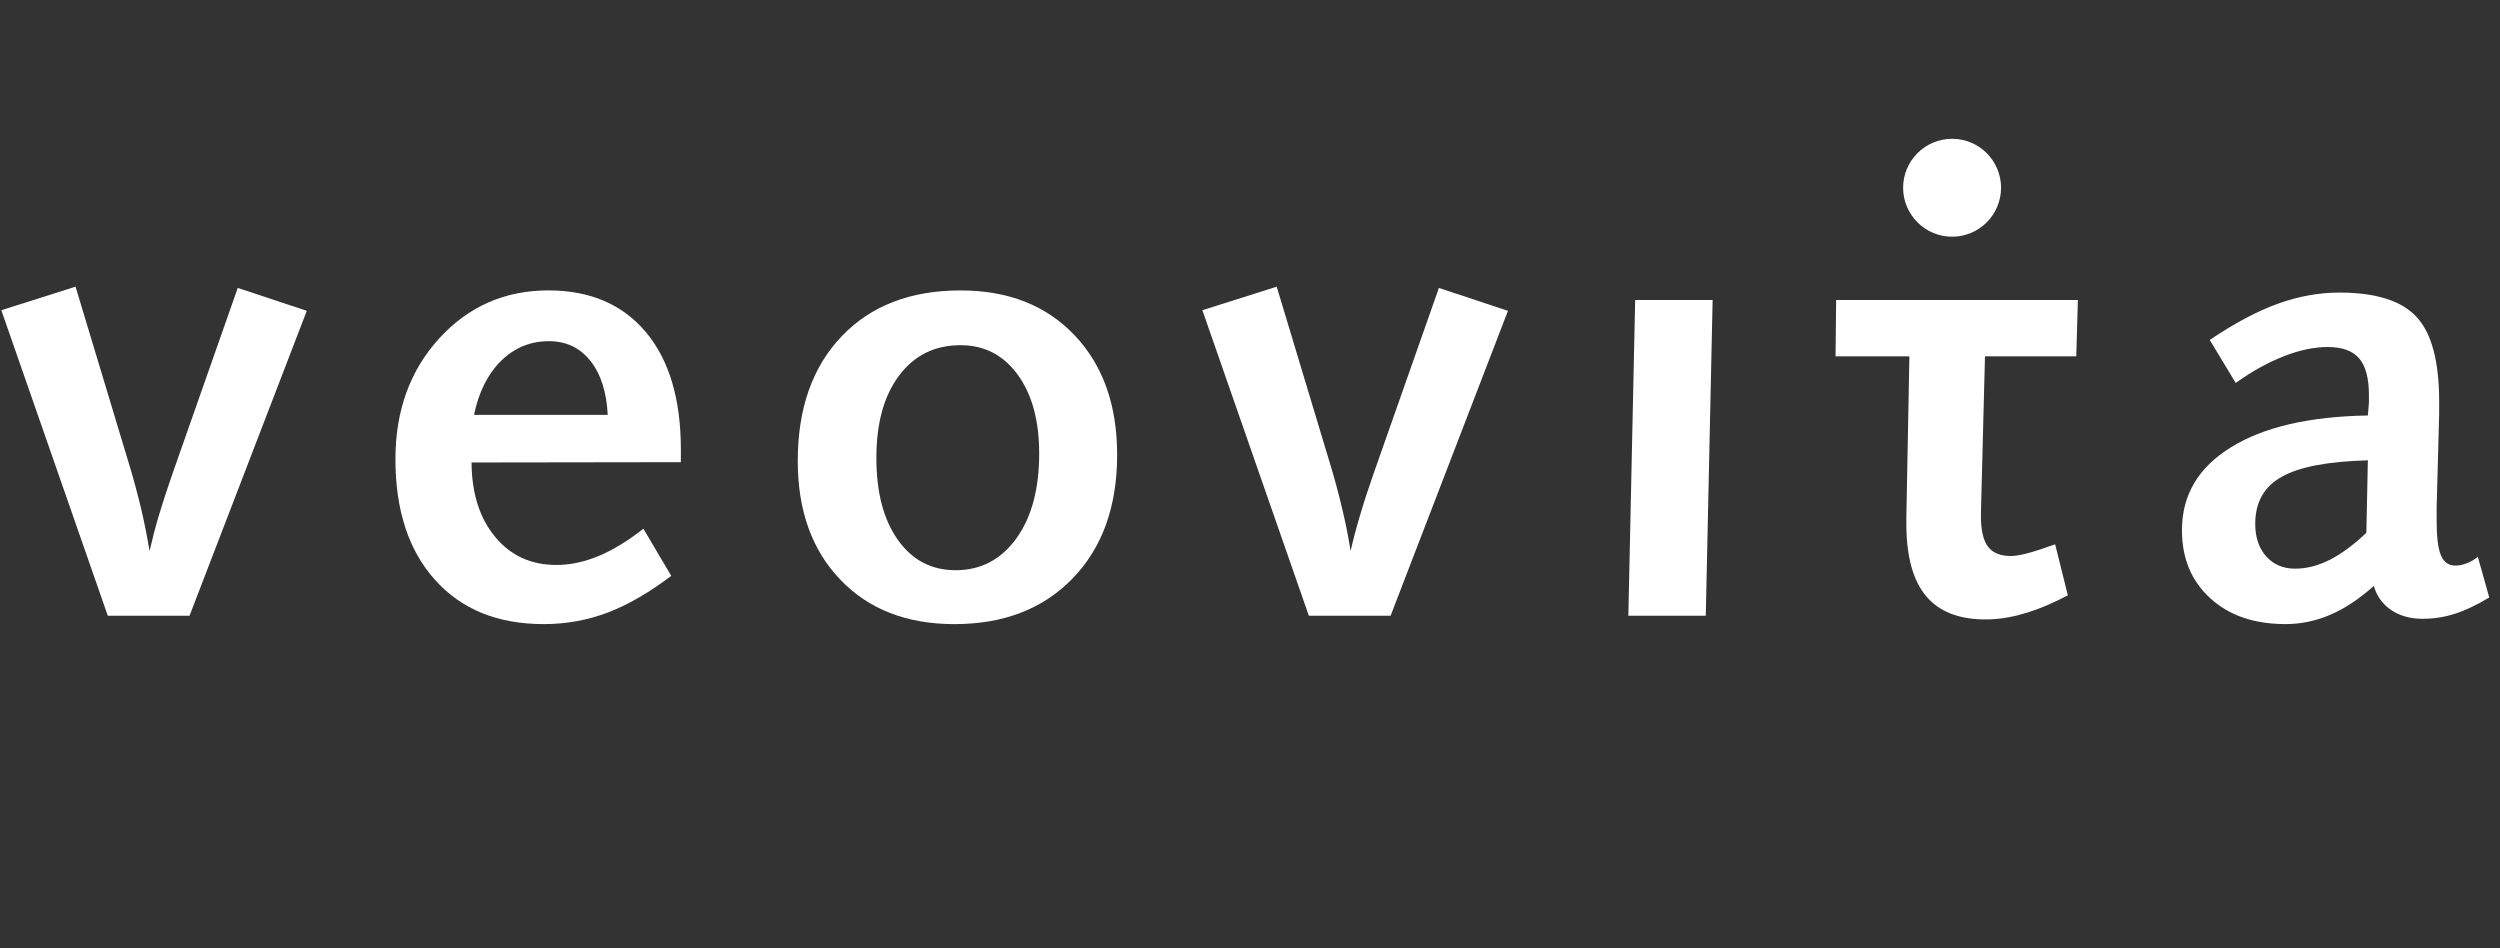
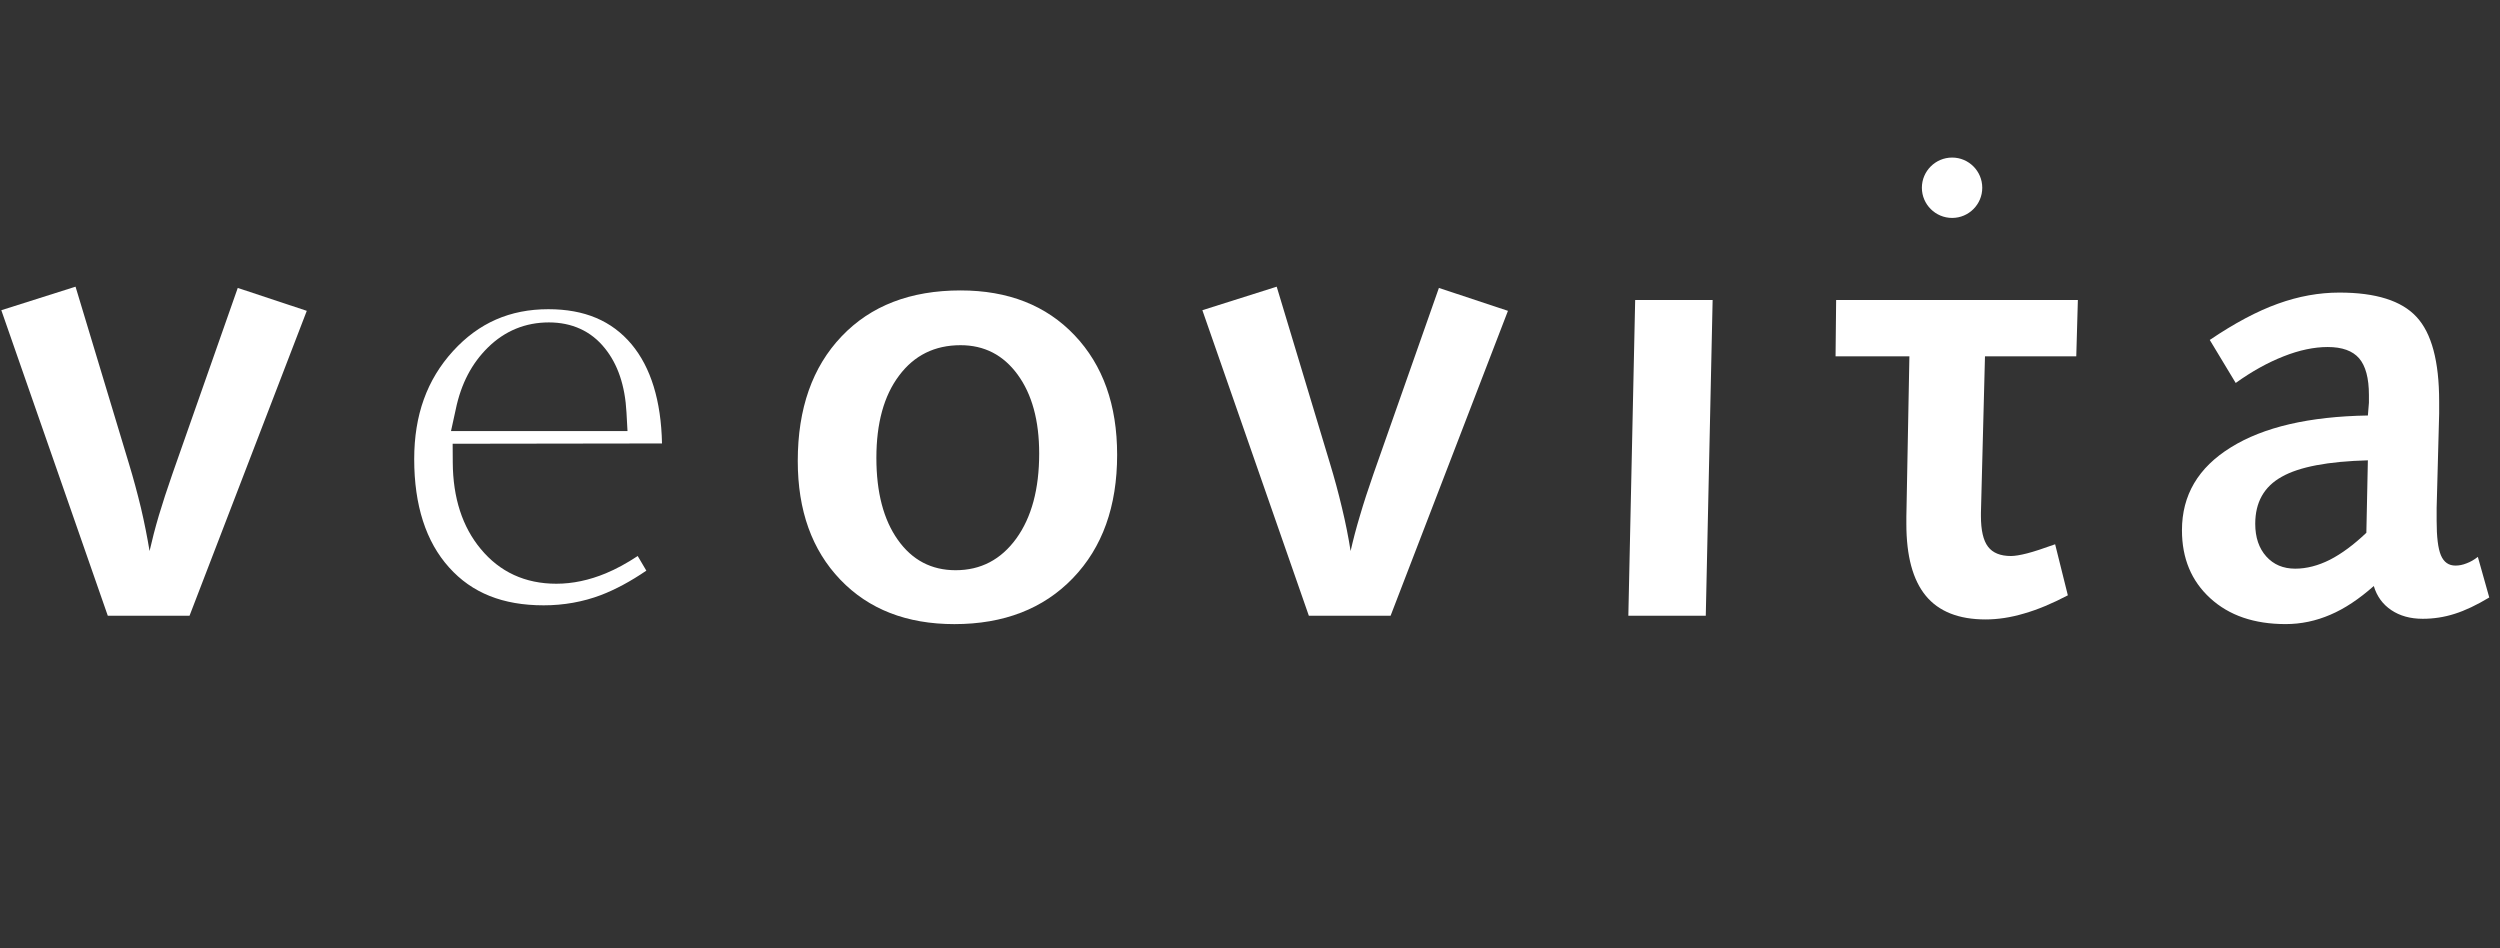
<svg xmlns="http://www.w3.org/2000/svg" version="1.1" id="Ebene_1" x="0px" y="0px" width="116px" height="44px" viewBox="0 0 116 44" enable-background="new 0 0 116 44" xml:space="preserve">
  <rect x="0" y="0" width="116" height="44" fill="#333333" stroke="none" />
  <g>
    <g>
      <path fill="#FFFFFF" d="M3.505,13.302l2.475,8.203c0.21,0.688,0.393,1.374,0.559,2.057c0.161,0.687,0.293,1.354,0.401,2.006    c0.117-0.517,0.259-1.067,0.43-1.646c0.173-0.577,0.384-1.229,0.634-1.944l3.028-8.618l3.203,1.063l-5.44,14.146H5.001    l-4.94-14.175L3.505,13.302z" />
      <path fill="#FFFFFF" d="M5.62,28L1.179,15.105l1.748-0.629l2.22,7.32c0.189,0.62,0.367,1.256,0.546,1.992    c0.152,0.648,0.283,1.295,0.389,1.934l1.709,0.044c0.113-0.499,0.25-1.034,0.416-1.592c0.169-0.563,0.375-1.202,0.621-1.905    l2.744-7.811l1.524,0.657L8.196,28H5.62z" />
-       <path fill="#FFFFFF" d="M31.591,21.445l-9.711,0.014c0.009,1.436,0.375,2.588,1.095,3.452c0.715,0.869,1.666,1.303,2.84,1.303    c0.645,0,1.296-0.14,1.963-0.416c0.665-0.278,1.357-0.702,2.076-1.265l1.291,2.187c-1.031,0.782-2.019,1.351-2.952,1.705    c-0.934,0.354-1.921,0.533-2.966,0.533c-2.135,0-3.815-0.684-5.038-2.048c-1.229-1.364-1.841-3.237-1.841-5.606    c0-2.249,0.678-4.117,2.032-5.604c1.358-1.483,3.042-2.225,5.065-2.225c1.936,0,3.439,0.646,4.526,1.938    c1.081,1.292,1.621,3.107,1.621,5.443V21.445z M28.199,19.249c-0.056-1.072-0.325-1.91-0.813-2.514    c-0.481-0.603-1.121-0.904-1.916-0.904c-0.861,0-1.599,0.303-2.219,0.912c-0.616,0.608-1.037,1.443-1.256,2.506H28.199z" />
      <path fill="#FFFFFF" d="M25.226,28.087c-1.894,0-3.329-0.574-4.388-1.758c-1.075-1.192-1.619-2.883-1.619-5.025    c0-2.043,0.59-3.685,1.804-5.017c1.193-1.306,2.64-1.94,4.421-1.94c1.675,0,2.938,0.532,3.86,1.627    c0.896,1.073,1.372,2.621,1.413,4.602l-9.714,0.014l0.005,0.875c0.01,1.636,0.446,2.982,1.296,4.003    c0.883,1.072,2.064,1.617,3.51,1.617c0.753,0,1.526-0.163,2.297-0.484c0.478-0.198,0.973-0.468,1.478-0.802l0.401,0.679    c-0.73,0.497-1.437,0.878-2.108,1.134C27.05,27.927,26.156,28.087,25.226,28.087z M25.471,14.96c-1.093,0-2.045,0.391-2.83,1.162    c-0.742,0.732-1.246,1.664-1.498,2.89L20.927,20h8.189l-0.047-0.857c-0.066-1.256-0.404-2.241-1.005-2.985    C27.423,15.355,26.525,14.96,25.471,14.96z" />
      <path fill="#FFFFFF" d="M44.569,13.476c2.21,0,3.976,0.693,5.293,2.082c1.317,1.389,1.973,3.235,1.973,5.544    c0,2.393-0.682,4.3-2.054,5.725c-1.366,1.42-3.203,2.132-5.498,2.132c-2.21,0-3.977-0.688-5.293-2.063    c-1.318-1.376-1.974-3.21-1.974-5.507c0-2.431,0.678-4.359,2.033-5.781C40.4,14.187,42.242,13.476,44.569,13.476z M44.569,16.017    c-1.198,0-2.149,0.471-2.849,1.408c-0.708,0.938-1.056,2.213-1.056,3.82c0,1.602,0.332,2.87,0.998,3.807    c0.665,0.938,1.558,1.406,2.679,1.406c1.165,0,2.104-0.491,2.814-1.47c0.71-0.982,1.063-2.298,1.063-3.945    c0-1.533-0.335-2.752-1-3.662S45.672,16.017,44.569,16.017z" />
      <path fill="#FFFFFF" d="M44.283,28.087c-1.982,0-3.508-0.588-4.664-1.794c-1.166-1.216-1.732-2.82-1.732-4.904    c0-2.22,0.586-3.914,1.792-5.18c1.192-1.253,2.791-1.861,4.89-1.861c1.981,0,3.506,0.592,4.661,1.81    c1.167,1.23,1.734,2.848,1.734,4.945c0,2.179-0.592,3.854-1.811,5.121C47.945,27.478,46.353,28.087,44.283,28.087z M44.569,15.146    c-1.482,0-2.676,0.591-3.547,1.758c-0.814,1.08-1.229,2.542-1.229,4.341c0,1.778,0.39,3.228,1.159,4.312    c0.82,1.158,1.992,1.771,3.389,1.771c1.435,0,2.651-0.632,3.52-1.828c0.816-1.13,1.229-2.628,1.229-4.457    c0-1.711-0.393-3.117-1.168-4.177C47.085,15.725,45.957,15.146,44.569,15.146z" />
      <path fill="#FFFFFF" d="M59.239,13.302l2.472,8.203c0.209,0.688,0.395,1.374,0.556,2.057c0.166,0.687,0.299,1.354,0.401,2.006    c0.117-0.517,0.26-1.067,0.435-1.646c0.168-0.577,0.38-1.229,0.63-1.944l3.032-8.618l3.204,1.063l-5.445,14.146H60.73    l-4.94-14.175L59.239,13.302z" />
      <path fill="#FFFFFF" d="M61.35,28l-4.442-12.895l1.751-0.631l2.218,7.32c0.207,0.683,0.389,1.337,0.541,1.986    c0.162,0.668,0.292,1.31,0.389,1.933l1.711,0.053c0.119-0.521,0.26-1.057,0.418-1.588c0.167-0.573,0.374-1.21,0.619-1.909    l2.747-7.812l1.526,0.657L63.925,28H61.35z" />
      <path fill="#FFFFFF" d="M75.872,13.92h3.594l-0.318,14.649h-3.593L75.872,13.92z" />
      <polygon fill="#FFFFFF" points="76.444,28 76.726,16 78.575,16 78.296,28   " />
      <path fill="#FFFFFF" d="M92.154,13.92h4.259l-0.074,2.614h-4.236l-0.188,7.267v0.144c0,0.659,0.109,1.135,0.33,1.423    c0.217,0.285,0.571,0.431,1.063,0.431c0.177,0,0.429-0.041,0.747-0.122c0.317-0.081,0.748-0.223,1.303-0.423l0.59,2.369    c-0.729,0.382-1.402,0.665-2.032,0.844c-0.625,0.187-1.225,0.275-1.785,0.275c-1.247,0-2.173-0.368-2.774-1.098    c-0.604-0.733-0.902-1.846-0.902-3.339v-0.317l0.141-7.453H85.17l0.027-2.614h3.456H92.154z" />
      <path fill="#FFFFFF" d="M92.13,27.87c-0.981,0-1.831-0.256-2.265-0.781C89.398,26.521,89,25.585,89,24.305v-0.317L89.482,16    h-3.432h0.009h9.458h-0.024h-4.239L91,23.777v0.167c0,0.866,0.188,1.506,0.53,1.952c0.267,0.351,0.8,0.772,1.766,0.772    c0.258,0,0.578-0.049,0.968-0.149c0.141-0.035,0.299-0.08,0.476-0.135l0.192,0.766c-0.451,0.21-0.866,0.366-1.256,0.478    C93.133,27.789,92.617,27.87,92.13,27.87z" />
      <path fill="#FFFFFF" d="M113.177,19.191l-0.117,4.38v0.59c0,0.755,0.065,1.292,0.2,1.609c0.136,0.315,0.357,0.473,0.674,0.473    c0.168,0,0.336-0.033,0.511-0.103c0.181-0.066,0.353-0.165,0.527-0.301l0.53,1.884c-0.583,0.351-1.119,0.606-1.603,0.758    c-0.484,0.156-0.979,0.231-1.487,0.231c-0.572,0-1.057-0.135-1.453-0.401c-0.401-0.267-0.674-0.645-0.815-1.12    c-0.681,0.603-1.35,1.05-2.016,1.333c-0.665,0.287-1.356,0.434-2.075,0.434c-1.458,0-2.623-0.399-3.497-1.2    c-0.876-0.801-1.313-1.848-1.313-3.154c0-1.627,0.751-2.908,2.271-3.847c1.508-0.939,3.629-1.433,6.356-1.478l0.048-0.591v-0.358    c0-0.787-0.155-1.354-0.454-1.703c-0.302-0.35-0.791-0.525-1.458-0.525c-0.631,0-1.317,0.144-2.046,0.432    c-0.732,0.288-1.475,0.698-2.223,1.236l-1.204-1.996c1.147-0.776,2.203-1.338,3.161-1.681c0.958-0.346,1.908-0.517,2.855-0.517    c1.688,0,2.881,0.375,3.576,1.127c0.701,0.751,1.052,2.06,1.052,3.927V19.191z M109.869,21.359    c-1.845,0.05-3.182,0.301-3.997,0.764c-0.822,0.457-1.229,1.186-1.229,2.182c0,0.63,0.172,1.135,0.511,1.513    c0.341,0.381,0.789,0.568,1.345,0.568c0.525,0,1.063-0.139,1.609-0.414c0.544-0.279,1.107-0.696,1.691-1.251L109.869,21.359z" />
-       <path fill="#FFFFFF" d="M106.053,28.087c-1.244,0-2.196-0.318-2.909-0.972c-0.693-0.635-1.029-1.455-1.029-2.512    c0-1.317,0.607-2.333,1.855-3.105c1.37-0.853,3.358-1.306,5.914-1.348l0.79-0.014l0.111-1.379l0.003-0.427    c0-1.006-0.218-1.748-0.663-2.269c-0.478-0.552-1.19-0.83-2.12-0.83c-0.742,0-1.539,0.165-2.366,0.492    c-0.54,0.212-1.085,0.486-1.626,0.817l-0.299-0.495c0.817-0.505,1.579-0.885,2.272-1.133c0.858-0.31,1.72-0.466,2.563-0.466    c1.429,0,2.264,0.285,2.785,0.847c0.535,0.576,0.666,1.729,0.666,3.336v0.561v4.358v0.612c0,0.896,0.18,1.516,0.363,1.949    c0.275,0.64,0.86,1.004,1.522,1.004c0.161,0,0.344-0.018,0.501-0.054l0.079,0.237c-0.306,0.155-0.578,0.273-0.833,0.353    c-0.401,0.13-0.797,0.191-1.224,0.191c-0.398,0-0.712-0.082-0.967-0.252c-0.232-0.155-0.379-0.359-0.464-0.648l-0.391-1.308    l-1.021,0.905c-0.617,0.546-1.216,0.944-1.779,1.185C107.226,27.966,106.643,28.087,106.053,28.087z M109.846,20.488    c-2.019,0.056-3.458,0.342-4.403,0.877c-1.091,0.607-1.671,1.625-1.671,2.939c0,0.847,0.246,1.552,0.731,2.094    c0.503,0.563,1.193,0.858,1.995,0.858c0.66,0,1.333-0.171,2.002-0.508c0.62-0.318,1.257-0.787,1.899-1.397l0.263-0.25l0.097-4.638    L109.846,20.488z" />
    </g>
-     <path fill="#FFFFFF" d="M92.849,8.712c0,1.253-1.019,2.271-2.27,2.271c-1.256,0-2.274-1.018-2.274-2.271   c0-1.255,1.019-2.272,2.274-2.272C91.83,6.44,92.849,7.457,92.849,8.712z" />
    <path fill="#FFFFFF" d="M90.579,10.112c-0.773,0-1.404-0.628-1.404-1.4c0-0.773,0.631-1.401,1.404-1.401   c0.771,0,1.398,0.628,1.398,1.401C91.978,9.483,91.351,10.112,90.579,10.112z" />
  </g>
  <rect x="-8131" y="-19" fill="none" width="16383" height="2" />
</svg>